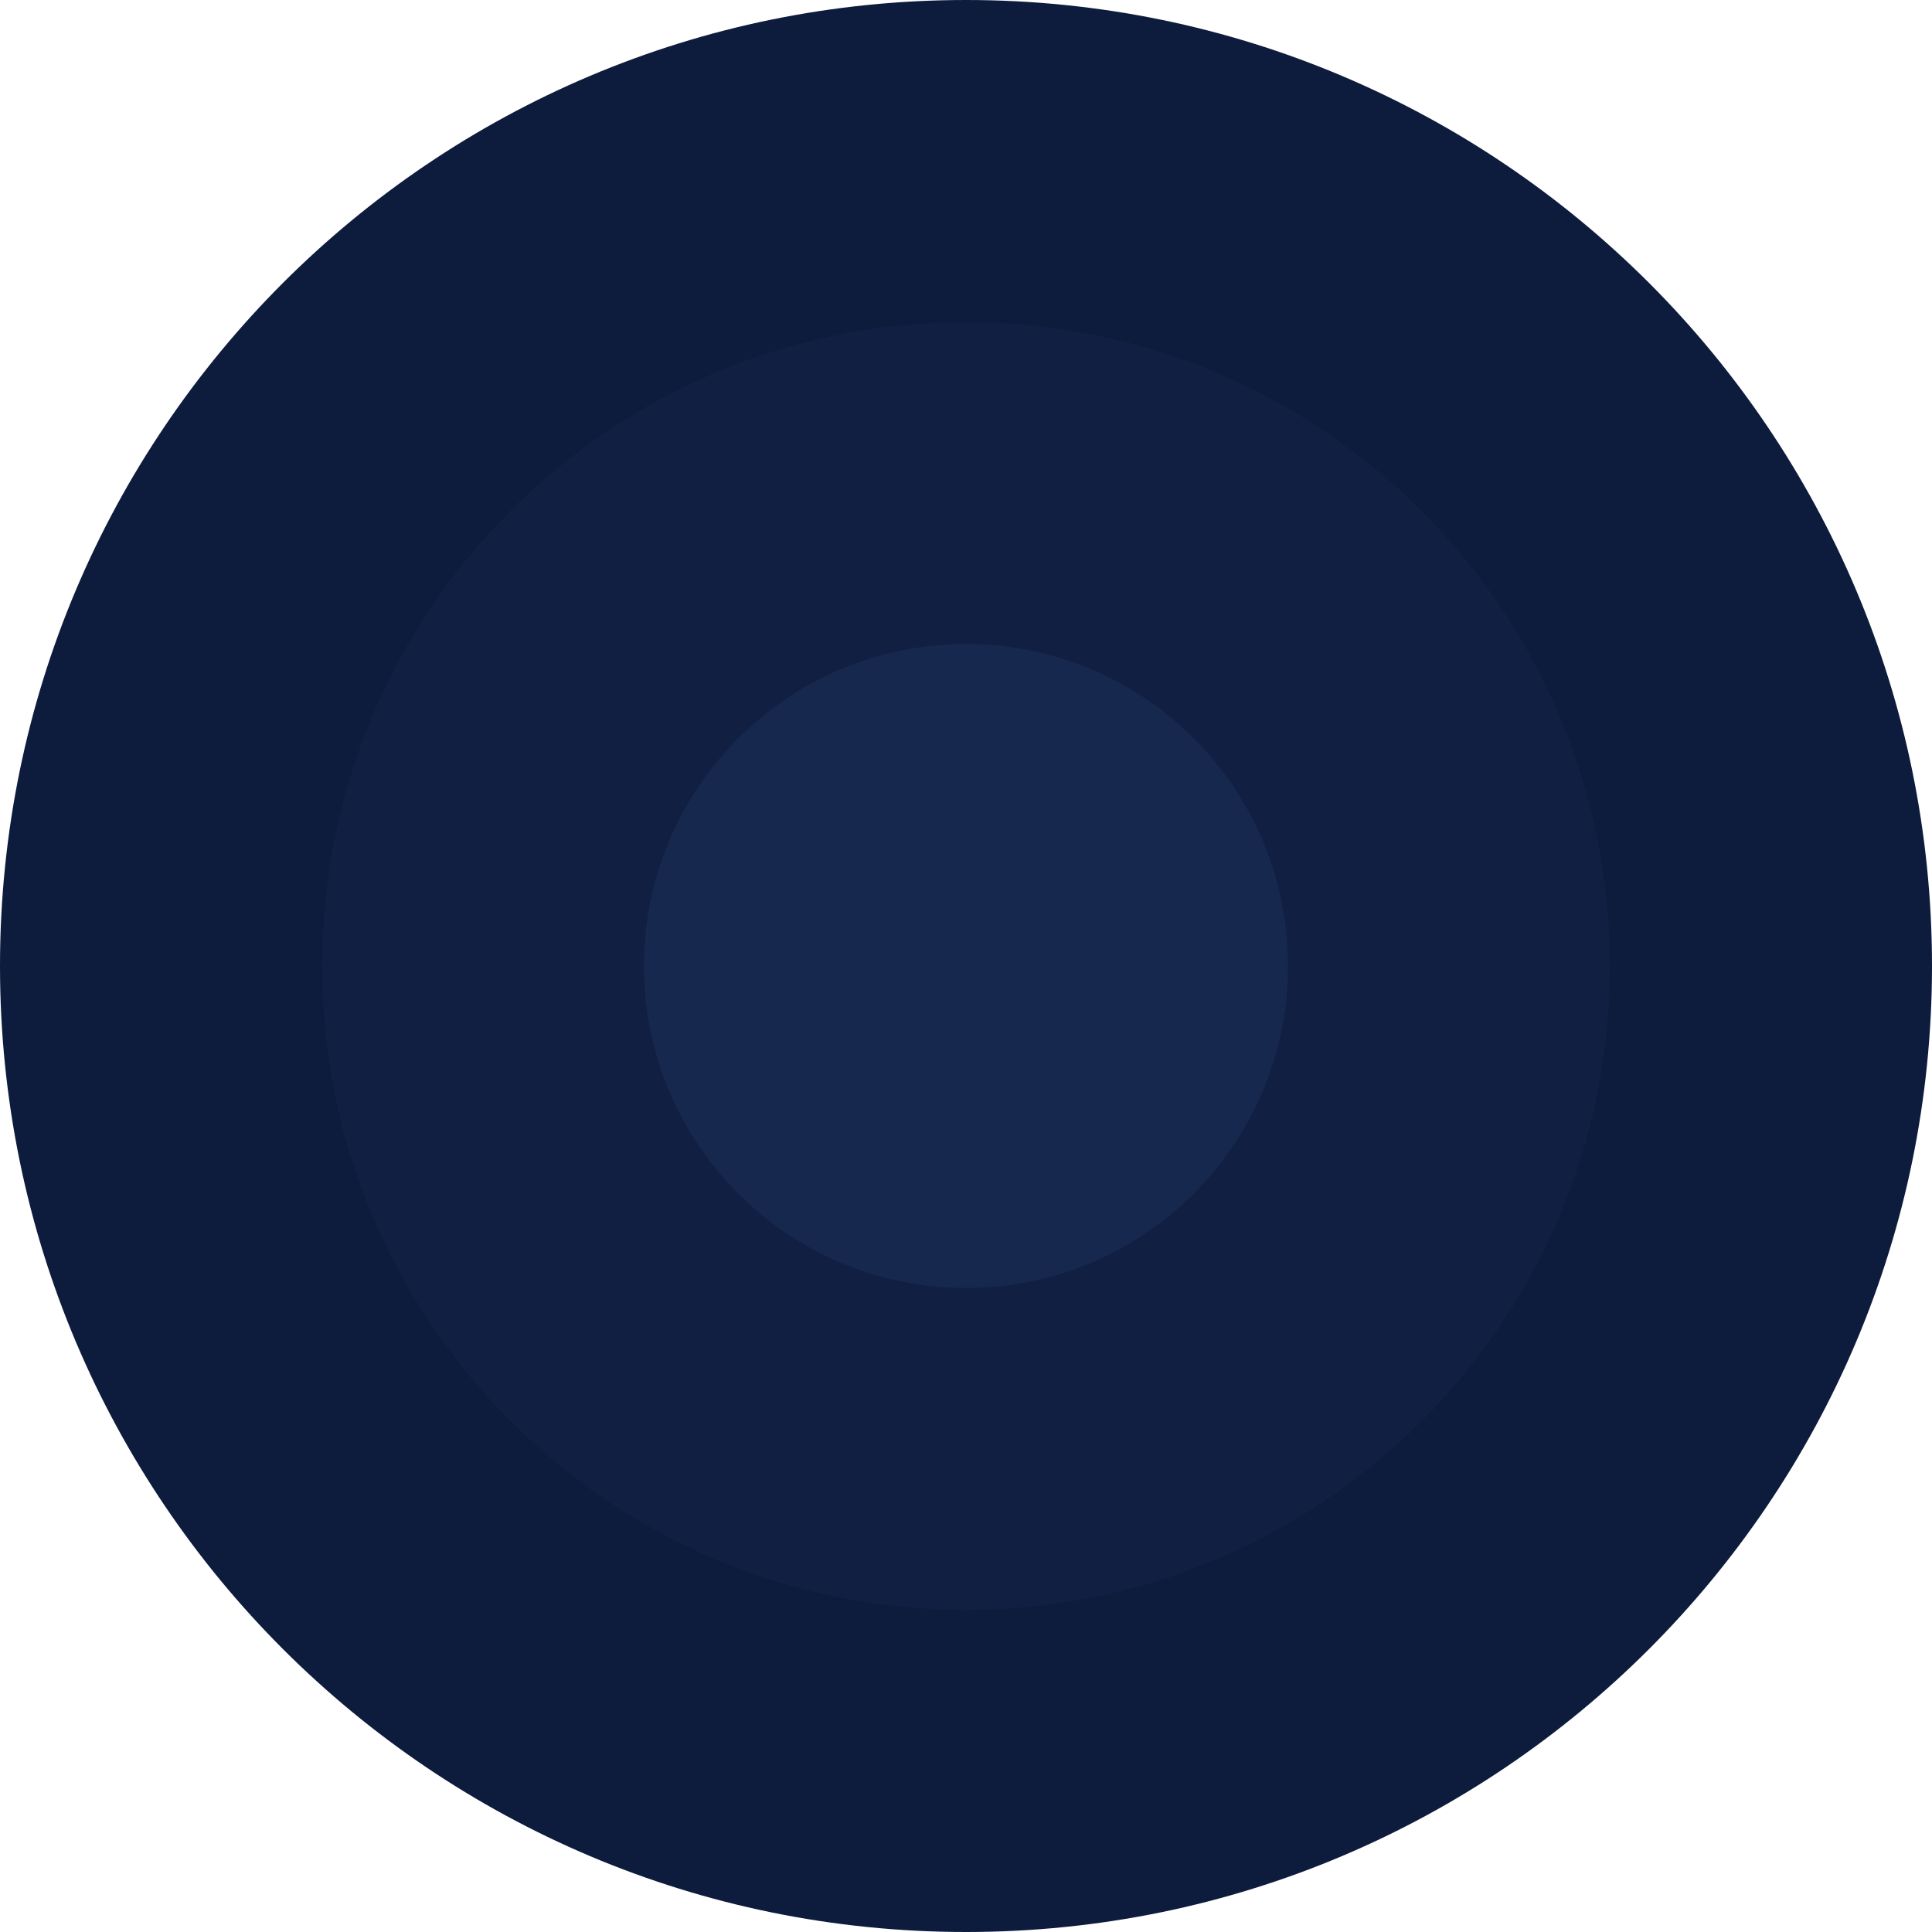
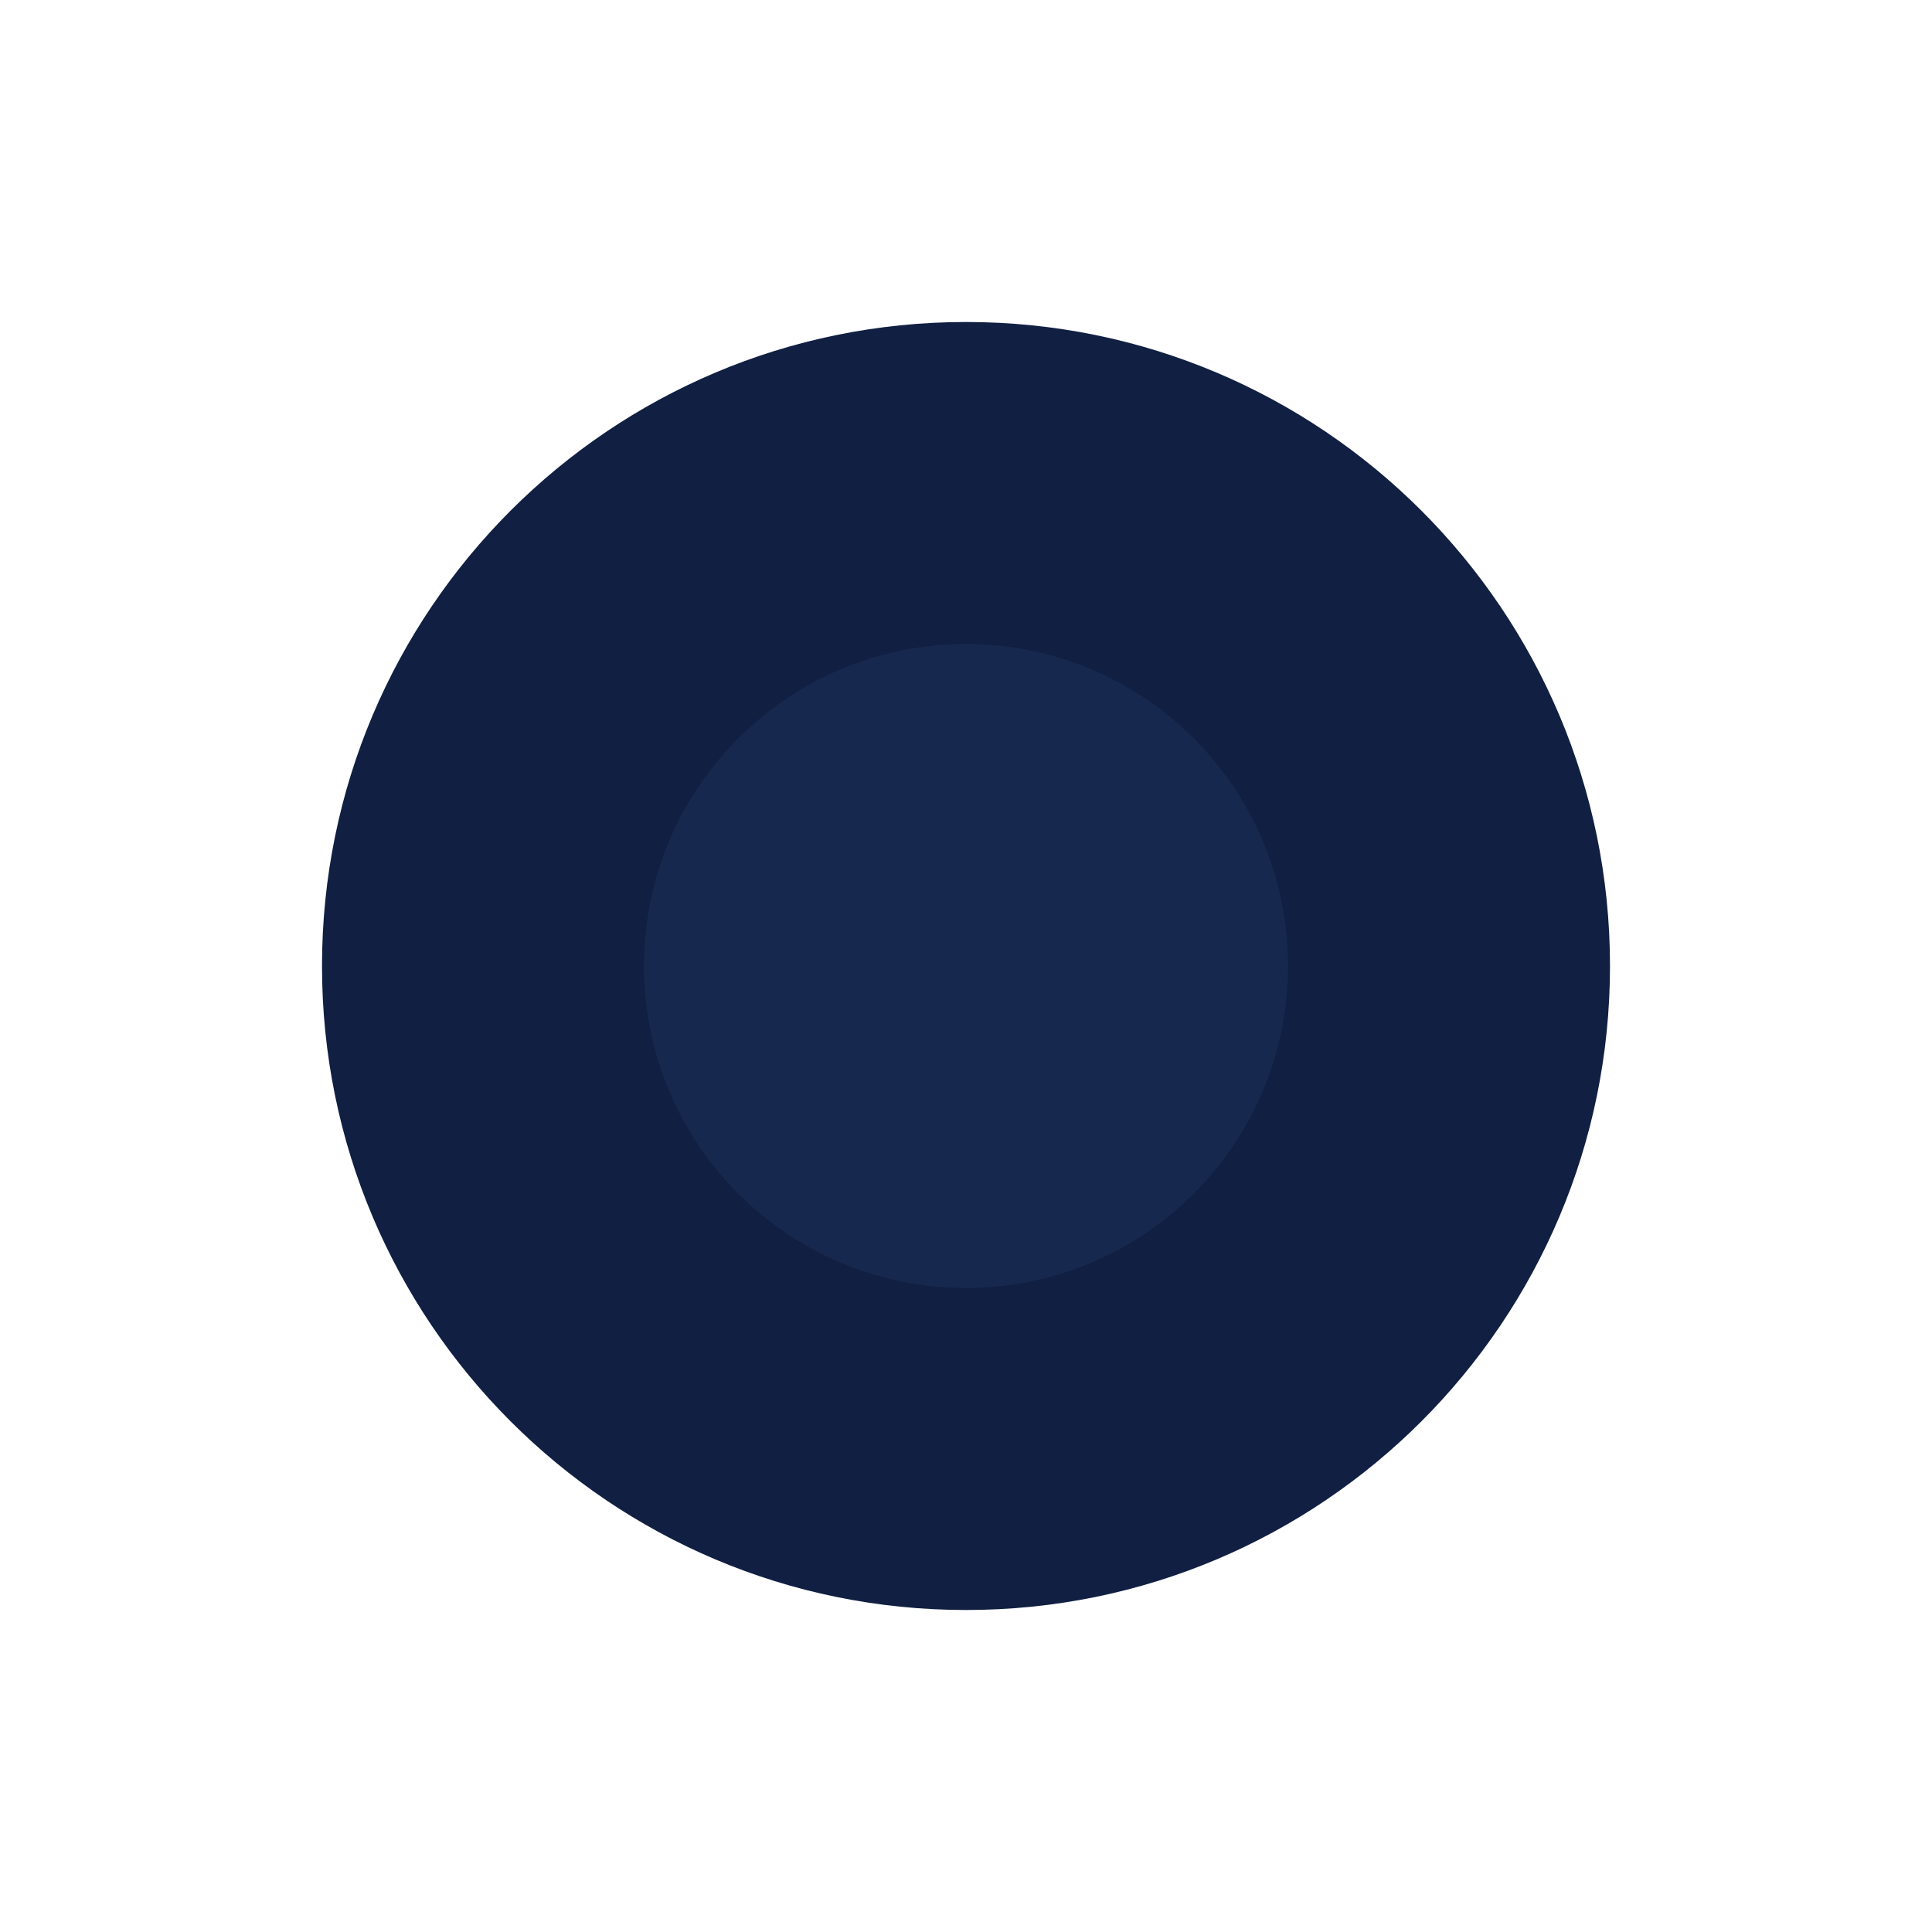
<svg xmlns="http://www.w3.org/2000/svg" width="3284" height="3284" viewBox="0 0 3284 3284" fill="none">
-   <path d="M1642 3284C2548.85 3284 3284 2548.85 3284 1642C3284 735.148 2548.85 0 1642 0C735.148 0 0 735.148 0 1642C0 2548.85 735.148 3284 1642 3284Z" fill="#0D1B3C" />
  <path d="M1642 2736.67C2246.57 2736.67 2736.67 2246.57 2736.67 1642C2736.67 1037.43 2246.57 547.333 1642 547.333C1037.43 547.333 547.333 1037.43 547.333 1642C547.333 2246.57 1037.43 2736.67 1642 2736.67Z" fill="#101F42" />
  <path d="M1642 2189.33C1944.28 2189.33 2189.33 1944.28 2189.33 1642C2189.33 1339.72 1944.28 1094.67 1642 1094.67C1339.72 1094.67 1094.67 1339.72 1094.67 1642C1094.67 1944.28 1339.72 2189.33 1642 2189.33Z" fill="#17284F" />
</svg>